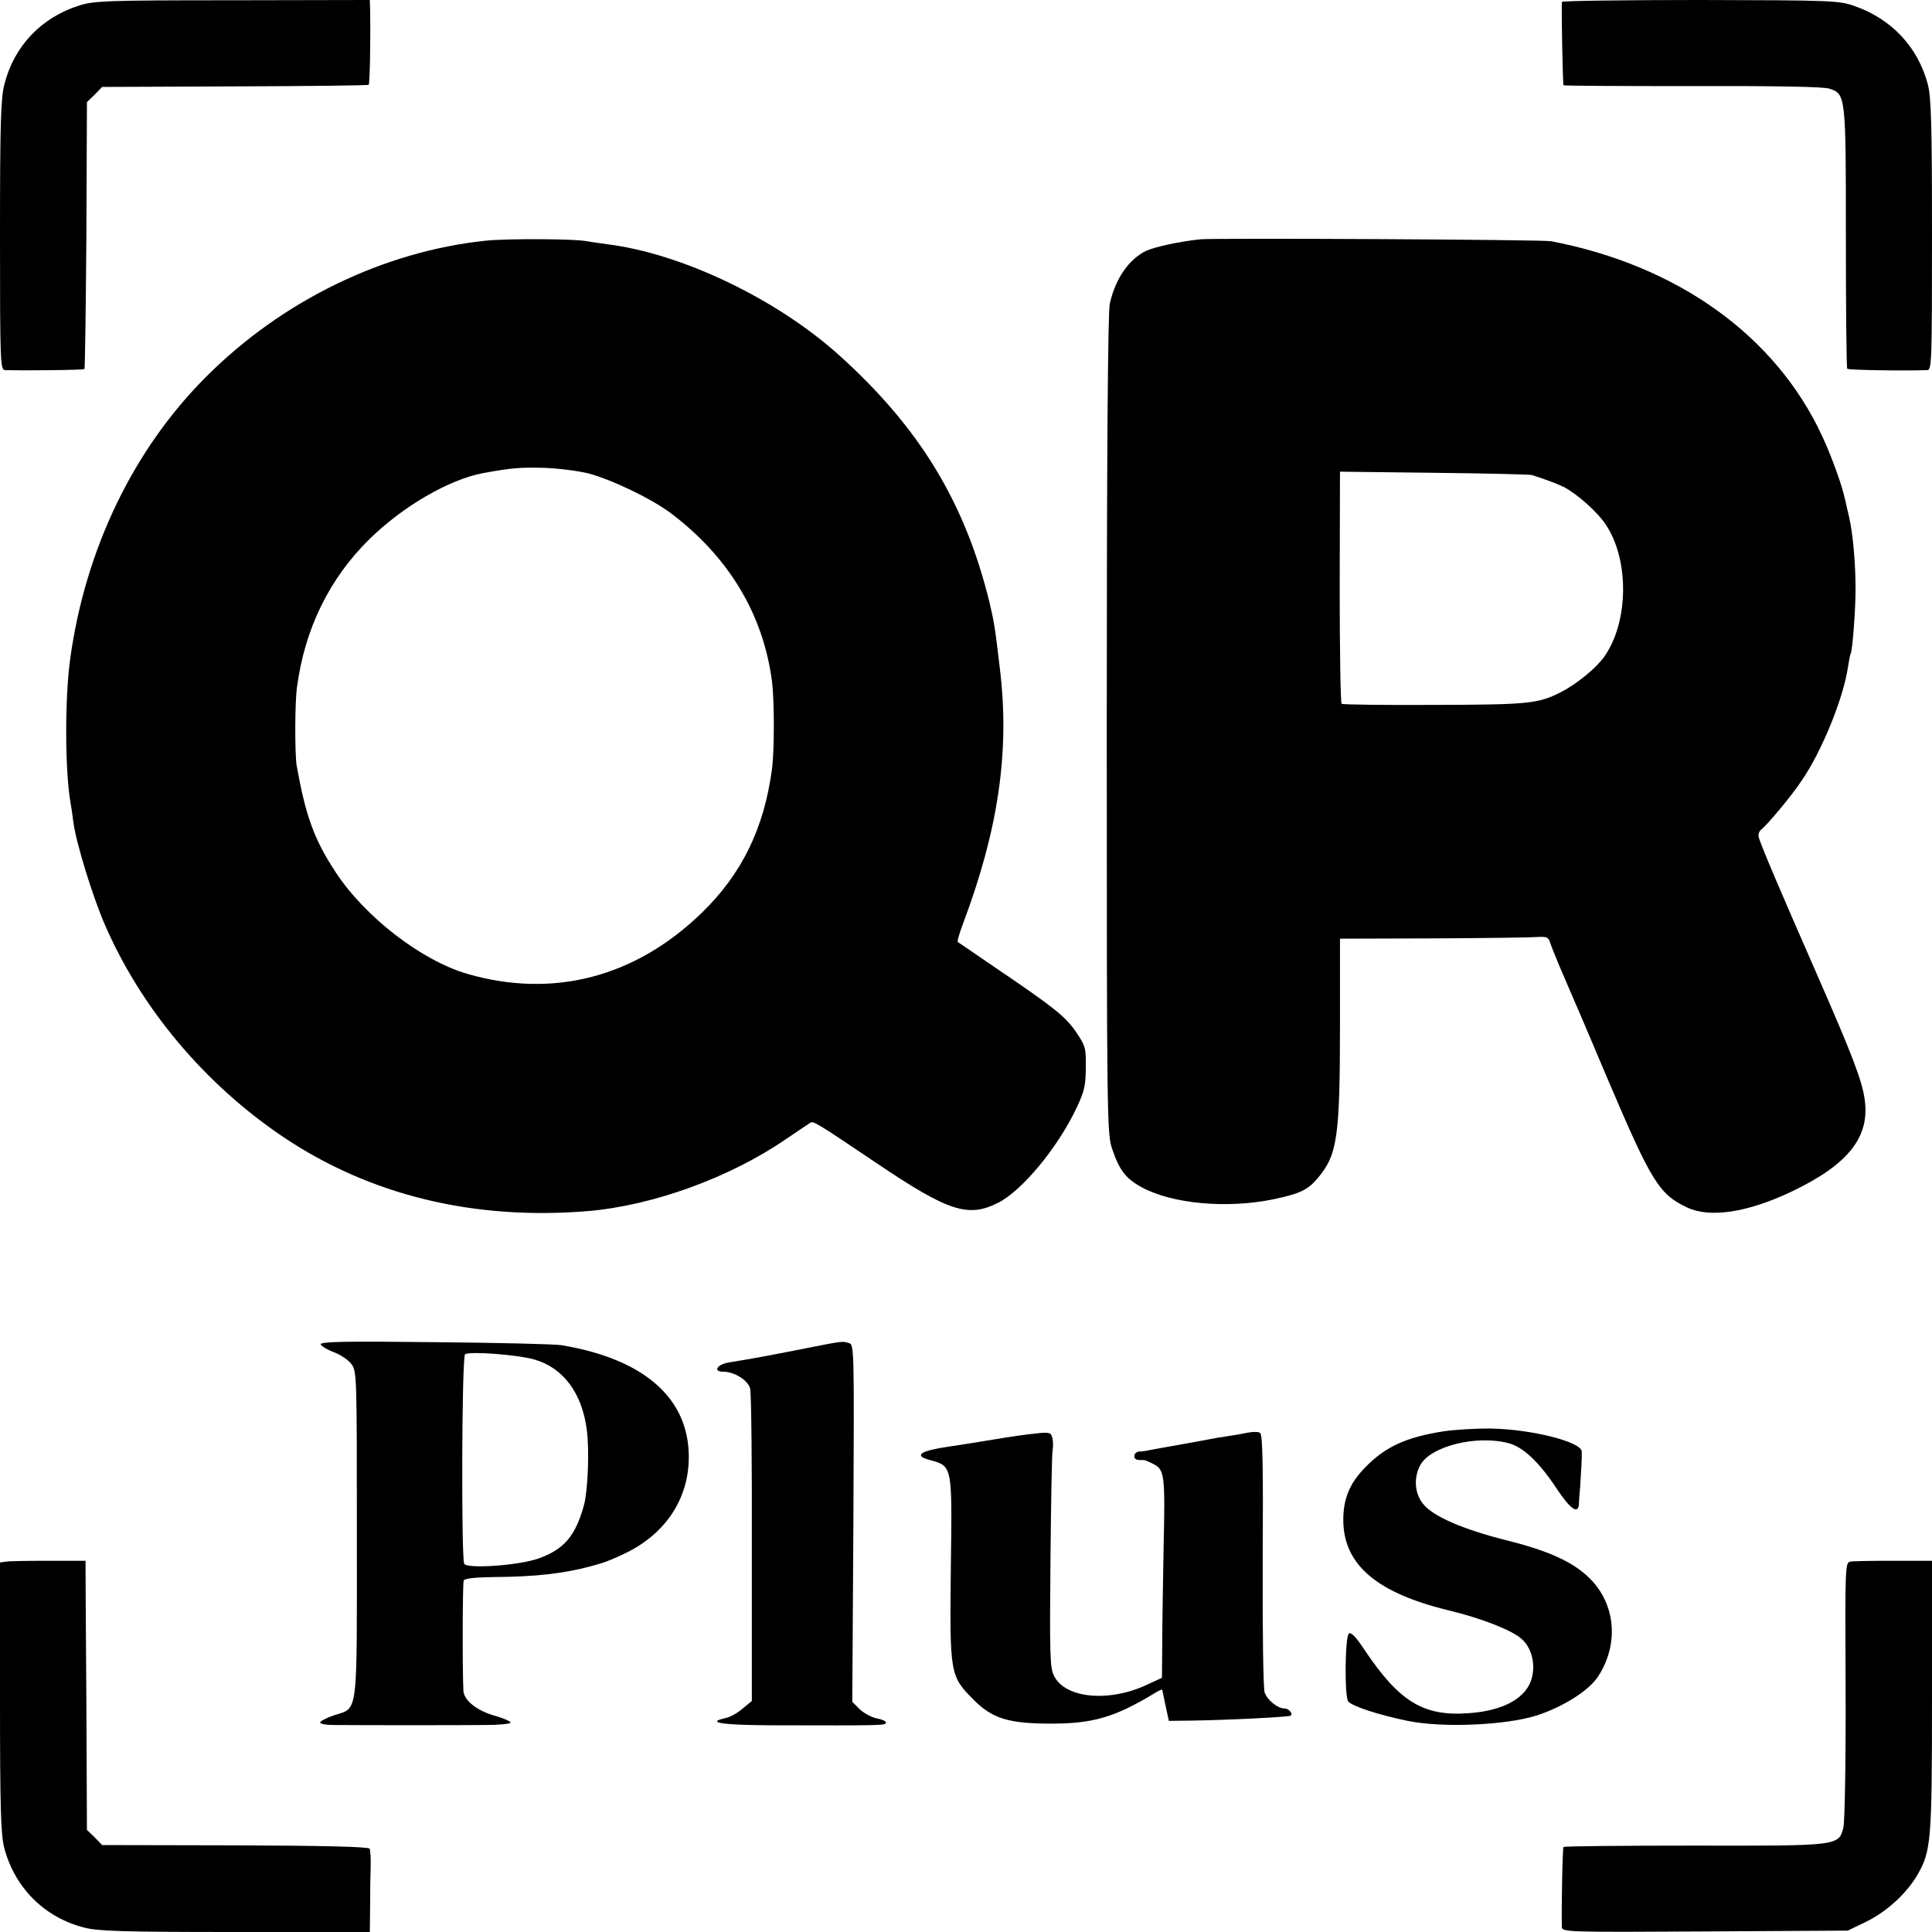
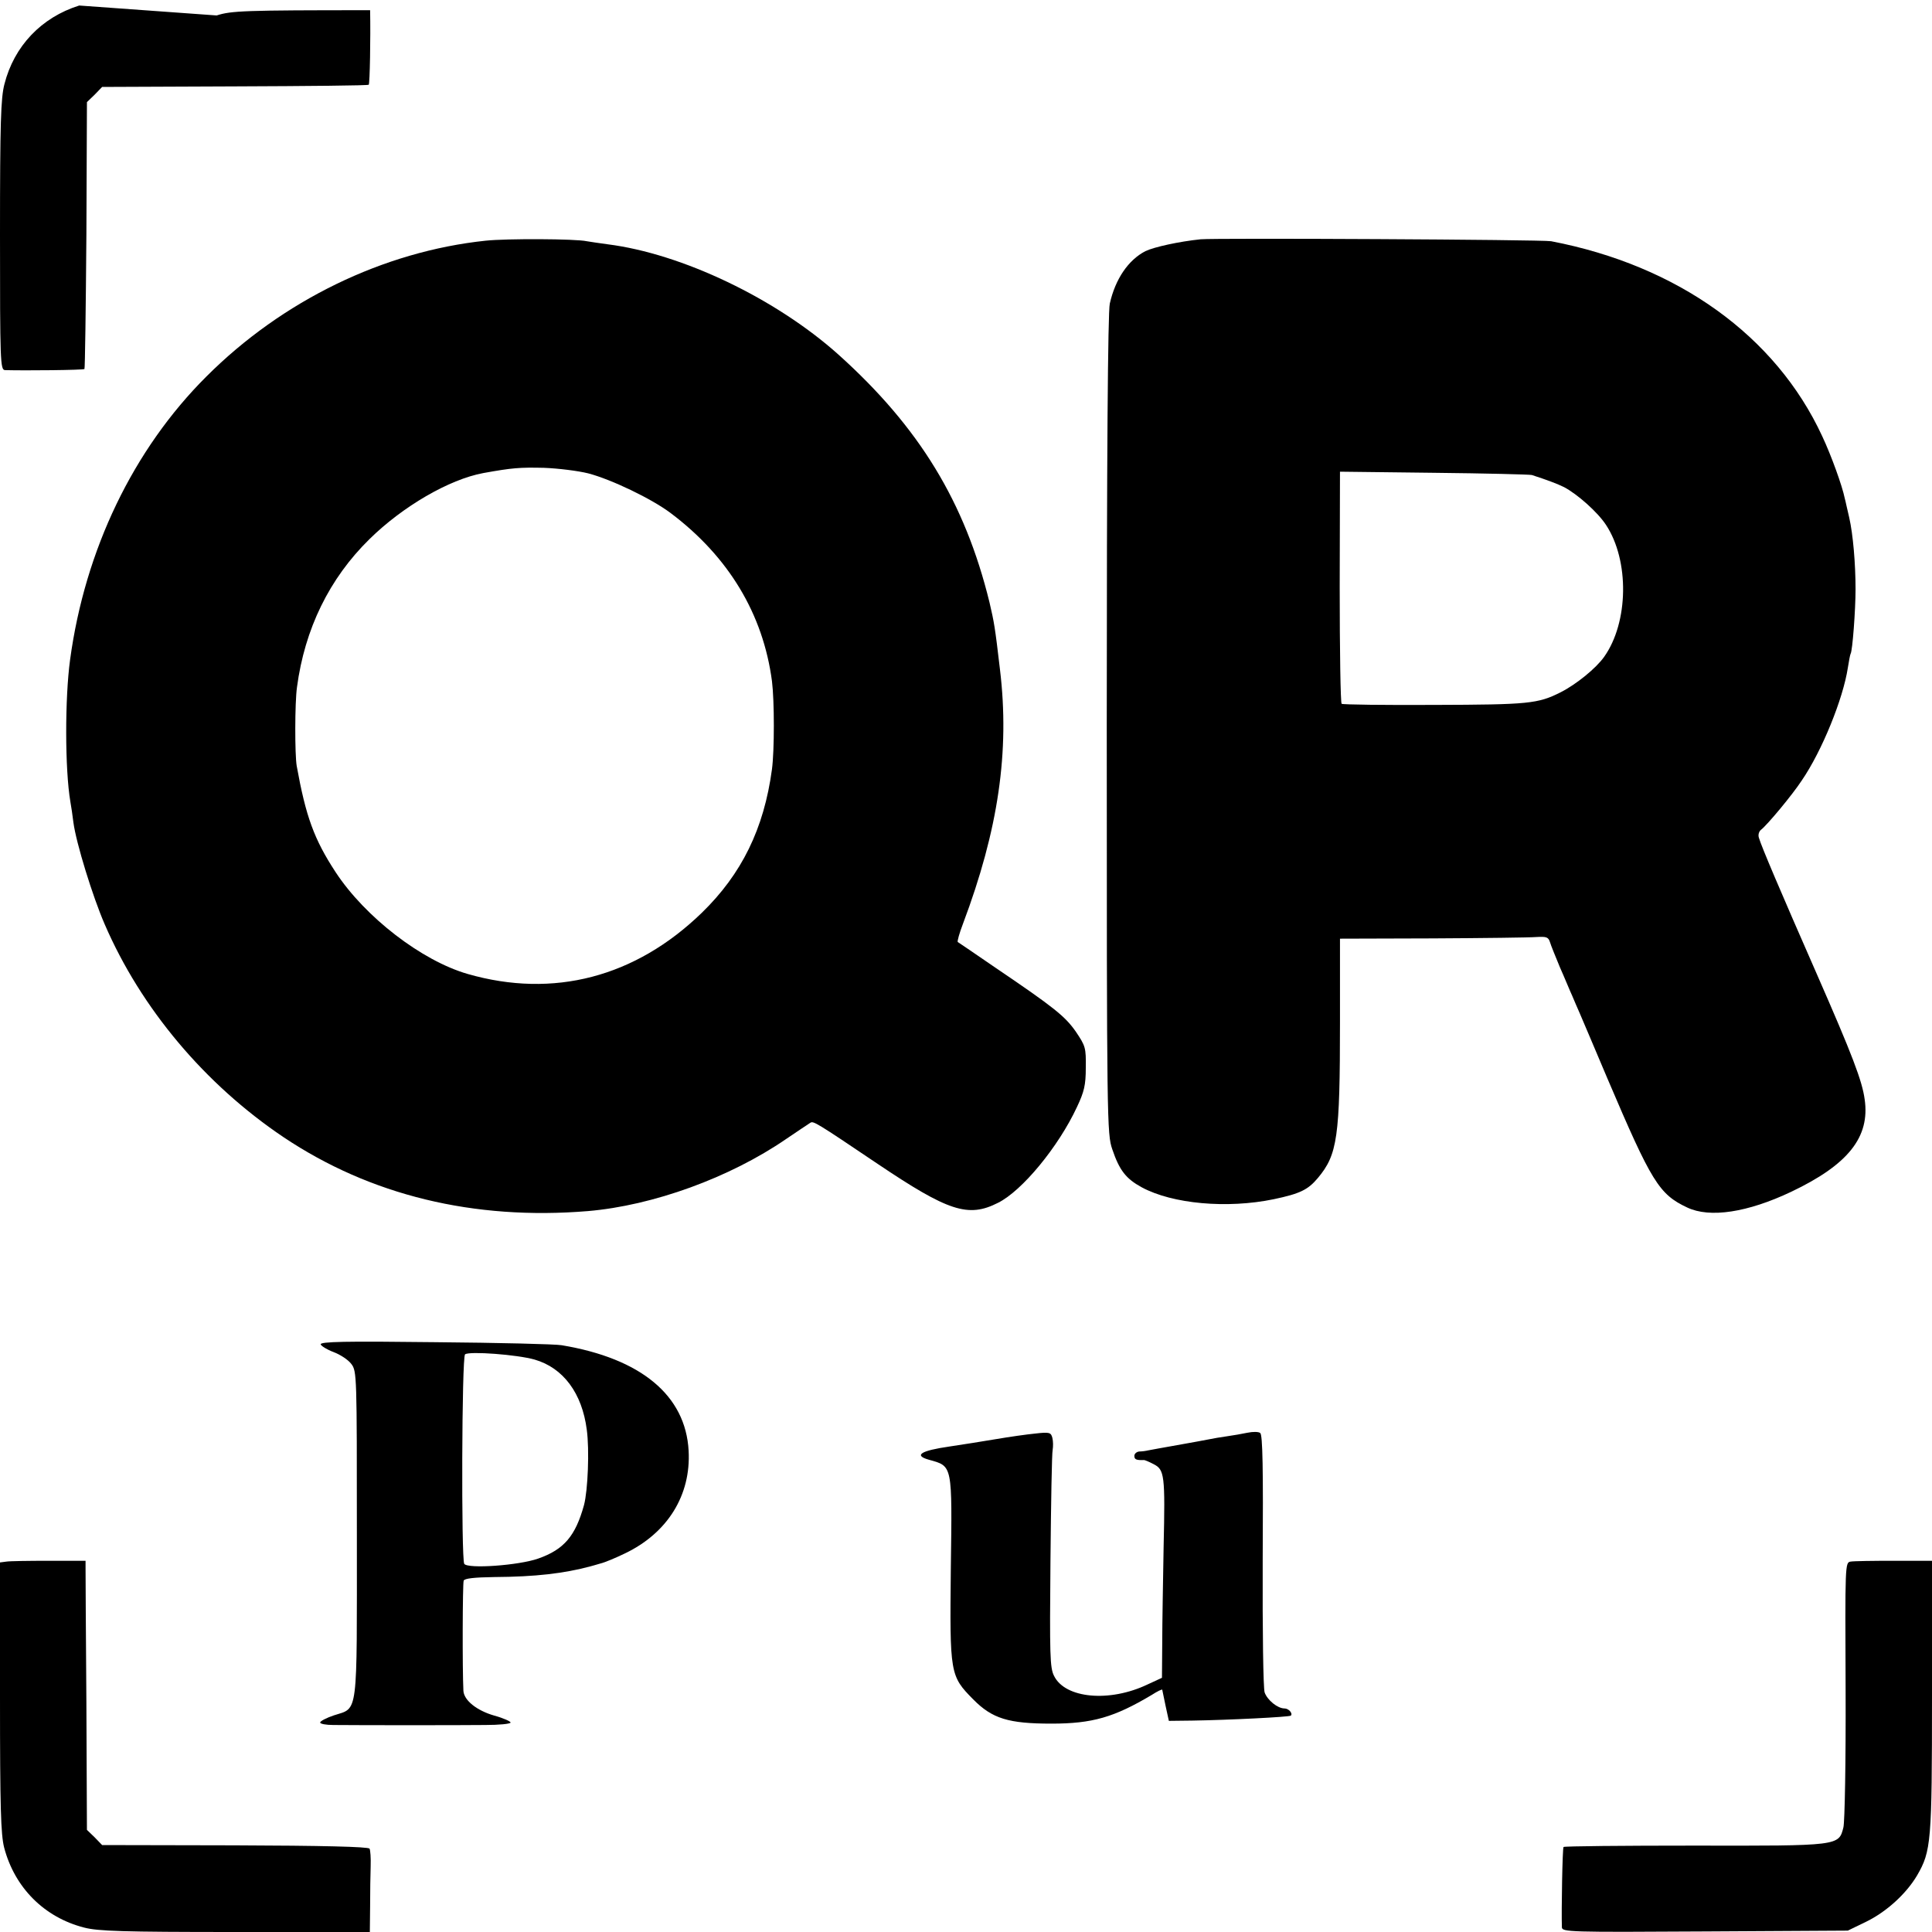
<svg xmlns="http://www.w3.org/2000/svg" version="1.0" width="700pt" height="700pt" viewBox="0 0 700 700" preserveAspectRatio="xMidYMid meet">
  <g transform="translate(0,700) scale(0.1,-0.1)" fill="#000000" stroke="none">
-     <path d="M287 6980 c-137 -43 -236 -147 -271 -285 -13 -50 -16 -138 -16 -547 0 -458 1 -488 18 -489 73 -2 284 0 288 4 2 2 5 220 7 485 l2 482 28 27 27 28 481 2 c264 1 483 3 485 6 4 4 7 170 5 270 l-1 37 -497 -1 c-457 0 -503 -2 -556 -19z" />
-     <path d="M5659 6993 c-2 -30 3 -298 6 -302 3 -2 213 -3 467 -3 290 1 475 -2 495 -9 61 -19 61 -23 61 -542 0 -257 2 -470 5 -473 4 -5 205 -8 290 -5 16 1 17 31 17 489 0 403 -3 498 -15 546 -36 136 -132 238 -268 285 -54 19 -86 20 -557 21 -275 0 -500 -3 -501 -7z" />
+     <path d="M287 6980 c-137 -43 -236 -147 -271 -285 -13 -50 -16 -138 -16 -547 0 -458 1 -488 18 -489 73 -2 284 0 288 4 2 2 5 220 7 485 l2 482 28 27 27 28 481 2 c264 1 483 3 485 6 4 4 7 170 5 270 c-457 0 -503 -2 -556 -19z" />
    <path d="M1760 6128 c-371 -39 -737 -217 -1012 -492 -265 -264 -440 -628 -494 -1026 -19 -139 -19 -397 1 -515 3 -16 8 -50 11 -75 10 -75 70 -269 113 -368 132 -306 364 -581 648 -772 315 -211 690 -302 1103 -268 236 20 514 121 718 261 42 28 81 55 88 59 11 7 20 2 244 -149 256 -172 328 -196 436 -141 87 43 219 203 286 347 26 55 32 79 32 142 1 73 -1 79 -36 131 -39 56 -79 88 -293 233 -71 49 -132 90 -135 92 -2 3 6 32 19 66 128 340 170 624 134 922 -18 154 -21 170 -38 243 -89 363 -254 634 -548 898 -226 202 -566 365 -836 399 -30 4 -63 9 -75 11 -40 9 -291 10 -366 2z m371 -843 c84 -22 230 -92 299 -144 210 -158 335 -366 367 -609 9 -72 9 -251 0 -319 -29 -216 -110 -380 -254 -520 -241 -234 -538 -311 -848 -222 -167 48 -372 206 -479 369 -78 119 -108 202 -141 385 -7 40 -7 229 1 285 28 211 117 394 263 537 120 118 288 216 412 239 105 19 132 21 220 19 52 -2 124 -11 160 -20z" />
    <path d="M4350 6133 c-78 -8 -169 -28 -200 -43 -62 -32 -109 -101 -129 -190 -7 -29 -11 -557 -11 -1526 0 -1444 1 -1483 20 -1538 26 -77 50 -107 107 -138 111 -60 309 -78 478 -43 95 20 124 34 160 77 71 85 80 147 80 565 l0 302 335 1 c184 1 354 3 377 5 36 2 43 0 49 -19 3 -11 20 -52 36 -91 17 -38 36 -85 44 -102 8 -18 20 -48 28 -65 8 -18 53 -125 101 -238 159 -373 186 -417 288 -465 82 -39 219 -18 377 57 206 98 286 198 266 335 -9 67 -45 161 -173 453 -133 303 -201 463 -210 494 -4 11 0 24 8 30 22 17 113 126 147 178 74 108 150 297 167 408 4 25 8 47 10 51 7 10 18 160 18 234 0 92 -9 199 -23 260 -7 28 -13 59 -16 69 -9 45 -49 156 -82 226 -168 363 -523 618 -982 706 -32 6 -1213 12 -1270 7z m1200 -854 c56 -18 95 -33 117 -44 49 -26 122 -91 152 -137 85 -129 82 -353 -7 -478 -29 -41 -100 -99 -157 -128 -83 -42 -117 -45 -458 -46 -181 -1 -332 1 -336 4 -4 3 -7 193 -7 423 l1 418 340 -4 c187 -2 347 -6 355 -8z" />
    <path d="M1162 2129 c2 -6 23 -19 47 -28 24 -9 53 -28 64 -43 20 -26 20 -42 20 -617 0 -669 6 -627 -83 -656 -27 -9 -50 -21 -50 -26 0 -5 21 -9 48 -9 97 -1 460 -1 550 0 50 0 92 4 92 9 0 4 -26 16 -59 25 -63 18 -110 55 -112 90 -4 78 -3 389 1 399 3 8 38 12 110 13 151 1 253 13 350 39 3 1 19 5 35 10 17 4 57 21 90 37 154 74 239 211 230 372 -11 200 -172 334 -460 382 -22 4 -228 9 -459 11 -325 4 -417 2 -414 -8z m775 -55 c104 -30 172 -122 189 -254 10 -73 4 -220 -10 -273 -31 -112 -72 -161 -166 -194 -71 -25 -256 -38 -268 -19 -11 18 -9 750 3 759 16 12 189 -1 252 -19z" />
-     <path d="M2890 2109 c-153 -30 -180 -34 -247 -45 -45 -7 -62 -34 -22 -34 40 0 89 -31 97 -61 4 -16 7 -277 6 -581 l0 -551 -34 -28 c-18 -16 -46 -31 -62 -34 -71 -16 -14 -25 162 -26 414 -1 420 -1 420 10 0 5 -15 12 -34 15 -19 4 -46 19 -61 33 l-27 27 4 648 c3 640 3 647 -17 652 -25 7 -14 9 -185 -25z" />
-     <path d="M5230 1814 c-135 -21 -211 -56 -283 -130 -58 -59 -81 -116 -80 -196 3 -159 123 -260 383 -323 117 -28 229 -72 263 -103 36 -32 51 -90 37 -142 -19 -72 -102 -118 -226 -127 -166 -13 -253 40 -380 229 -32 49 -50 66 -57 59 -14 -14 -16 -229 -2 -246 14 -17 112 -49 215 -70 126 -26 354 -16 466 19 94 30 189 89 223 140 77 116 66 262 -28 356 -61 61 -149 101 -306 140 -154 39 -261 85 -298 130 -31 37 -36 93 -12 140 36 70 205 112 321 81 53 -14 110 -68 173 -163 52 -78 80 -97 82 -55 0 12 2 38 4 57 4 59 7 114 6 131 -2 35 -180 80 -326 83 -56 1 -134 -4 -175 -10z" />
    <path d="M4520 1809 c-19 -4 -53 -10 -75 -13 -22 -3 -51 -8 -65 -11 -14 -3 -65 -12 -115 -21 -49 -9 -97 -17 -105 -19 -8 -2 -23 -4 -32 -4 -10 -1 -18 -8 -18 -16 0 -13 7 -16 35 -15 3 0 18 -6 35 -15 39 -20 42 -39 36 -300 -2 -121 -5 -277 -5 -347 l-1 -127 -52 -24 c-138 -66 -299 -51 -339 31 -15 29 -16 76 -13 415 2 210 5 392 8 404 2 12 2 31 -1 43 -5 20 -10 22 -62 16 -31 -3 -94 -12 -141 -20 -47 -8 -123 -20 -170 -27 -104 -15 -131 -32 -74 -48 86 -24 84 -15 79 -395 -4 -381 -3 -388 81 -473 69 -70 128 -88 284 -88 148 0 227 23 363 104 20 13 37 21 38 19 0 -1 6 -28 12 -58 l12 -55 85 1 c130 2 352 13 357 18 8 8 -8 26 -23 26 -25 0 -62 30 -72 58 -5 16 -8 219 -7 479 2 328 0 455 -9 461 -6 5 -27 5 -46 1z" />
    <path d="M23 1342 l-23 -3 0 -488 c0 -402 3 -497 15 -545 38 -145 145 -253 290 -290 50 -13 138 -16 547 -16 l488 0 1 93 c0 50 1 116 2 145 1 30 -1 58 -4 64 -4 7 -174 11 -488 12 l-481 1 -27 28 -28 27 -2 463 c-2 254 -3 473 -3 487 l0 25 -132 0 c-73 0 -143 -1 -155 -3z" />
    <path d="M6705 1342 c-20 -3 -20 -10 -18 -465 1 -257 -3 -478 -8 -498 -17 -67 -13 -67 -540 -66 -258 0 -471 -2 -474 -5 -4 -3 -8 -230 -6 -291 1 -17 25 -18 519 -15 l517 3 68 33 c73 36 144 101 183 167 51 88 54 120 54 650 l0 490 -137 0 c-76 0 -147 -1 -158 -3z" />
  </g>
</svg>